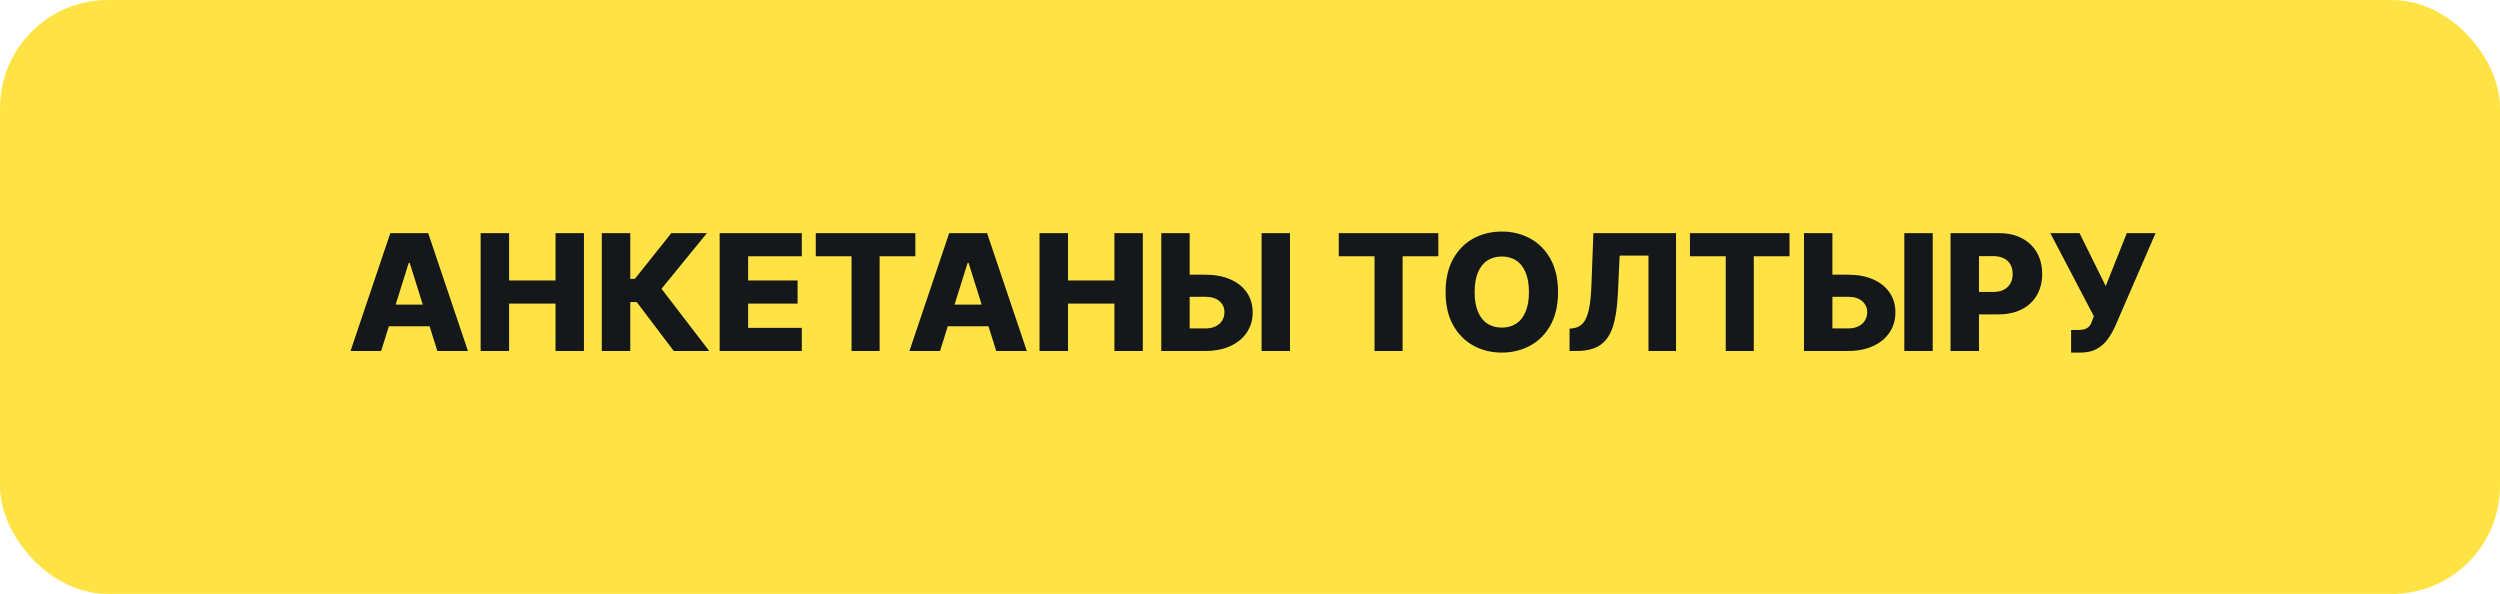
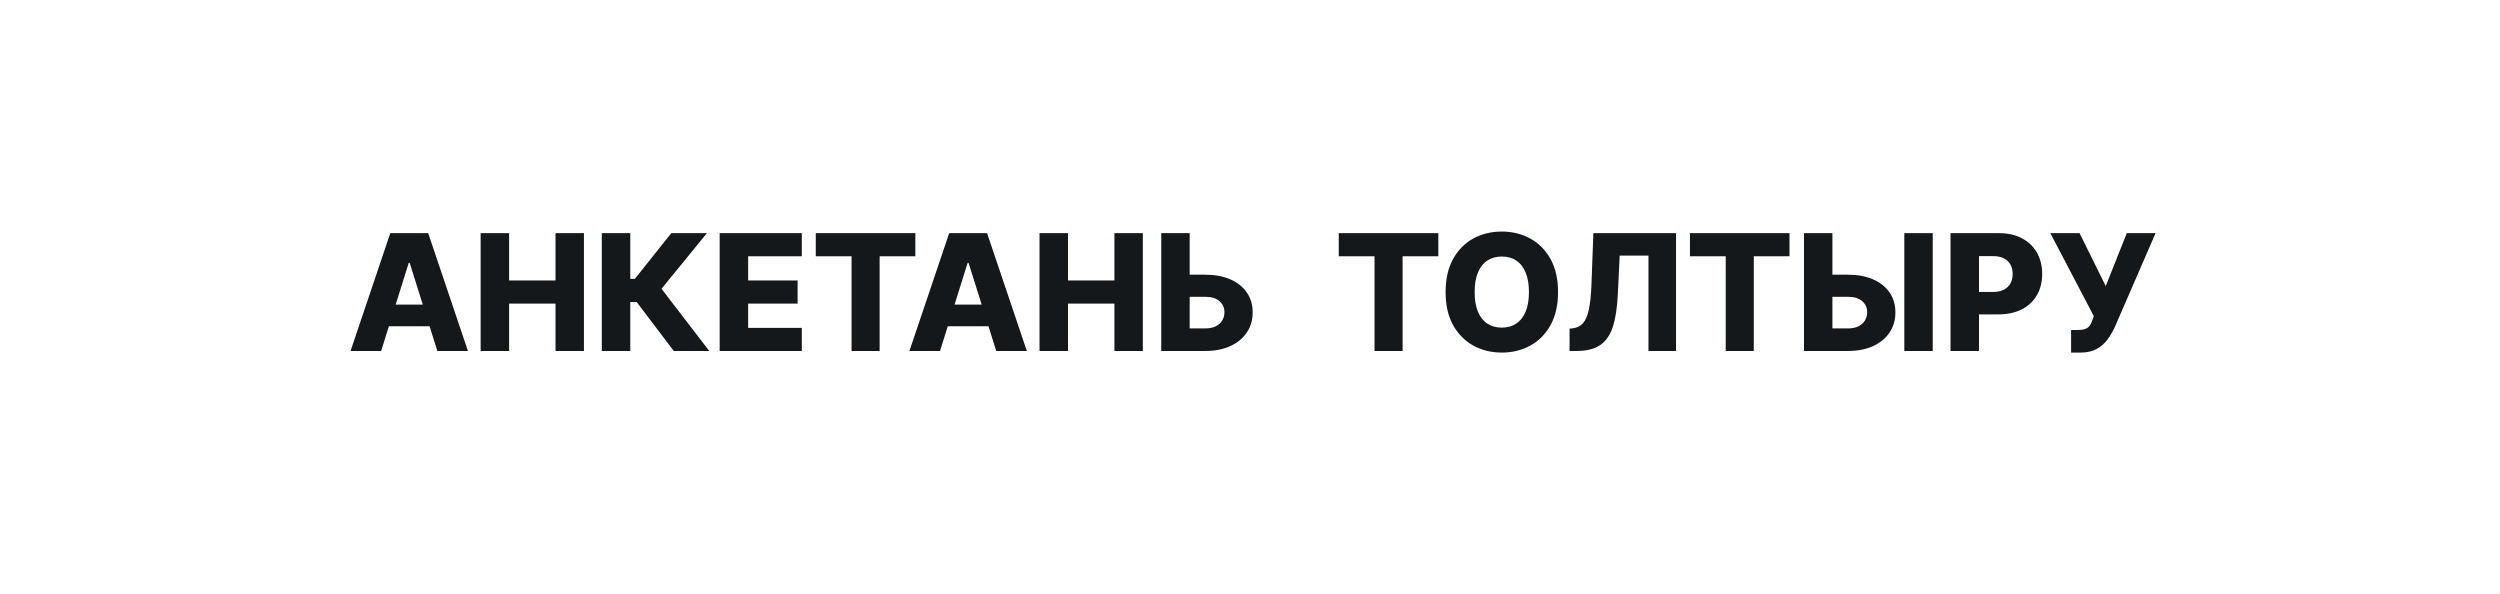
<svg xmlns="http://www.w3.org/2000/svg" width="463" height="110" viewBox="0 0 463 110" fill="none">
-   <rect width="463" height="110" rx="20" fill="#FFE345" />
-   <path d="M70.588 65H64.92L72.281 43.182H79.302L86.663 65H80.996L75.872 48.679H75.701L70.588 65ZM69.831 56.413H81.678V60.419H69.831V56.413ZM89.013 65V43.182H94.286V51.939H102.883V43.182H108.146V65H102.883V56.232H94.286V65H89.013ZM124.781 65L117.921 55.945H116.727V65H111.454V43.182H116.727V51.651H117.569L124.323 43.182H130.918L122.512 53.484L131.355 65H124.781ZM133.28 65V43.182H148.493V47.465H138.554V51.939H147.716V56.232H138.554V60.717H148.493V65H133.28ZM151.082 47.465V43.182H169.523V47.465H162.907V65H157.708V47.465H151.082ZM174.093 65H168.426L175.787 43.182H182.808L190.169 65H184.502L179.377 48.679H179.207L174.093 65ZM173.337 56.413H185.184V60.419H173.337V56.413ZM192.518 65V43.182H197.792V51.939H206.389V43.182H211.652V65H206.389V56.232H197.792V65H192.518ZM218.358 50.874H223.216C224.999 50.874 226.547 51.161 227.861 51.736C229.175 52.312 230.191 53.121 230.908 54.166C231.632 55.209 231.995 56.438 231.995 57.852C231.995 59.265 231.632 60.508 230.908 61.58C230.191 62.653 229.175 63.491 227.861 64.094C226.547 64.698 224.999 65 223.216 65H215.066V43.182H220.329V60.824H223.216C223.983 60.824 224.63 60.693 225.155 60.43C225.688 60.16 226.089 59.798 226.359 59.343C226.636 58.881 226.771 58.37 226.764 57.809C226.771 56.999 226.469 56.325 225.858 55.785C225.248 55.238 224.367 54.965 223.216 54.965H218.358V50.874ZM238.909 43.182V65H233.646V43.182H238.909ZM247.938 47.465V43.182H266.379V47.465H259.763V65H254.564V47.465H247.938ZM288.551 54.091C288.551 56.492 288.089 58.526 287.166 60.195C286.243 61.864 284.993 63.132 283.416 63.999C281.846 64.865 280.085 65.298 278.132 65.298C276.172 65.298 274.407 64.862 272.837 63.988C271.268 63.114 270.021 61.847 269.098 60.185C268.182 58.516 267.724 56.484 267.724 54.091C267.724 51.69 268.182 49.656 269.098 47.986C270.021 46.318 271.268 45.05 272.837 44.183C274.407 43.317 276.172 42.883 278.132 42.883C280.085 42.883 281.846 43.317 283.416 44.183C284.993 45.05 286.243 46.318 287.166 47.986C288.089 49.656 288.551 51.69 288.551 54.091ZM283.16 54.091C283.16 52.67 282.958 51.47 282.553 50.49C282.155 49.51 281.58 48.768 280.827 48.264C280.081 47.759 279.183 47.507 278.132 47.507C277.088 47.507 276.189 47.759 275.437 48.264C274.684 48.768 274.105 49.51 273.7 50.49C273.302 51.47 273.104 52.67 273.104 54.091C273.104 55.511 273.302 56.712 273.7 57.692C274.105 58.672 274.684 59.414 275.437 59.918C276.189 60.423 277.088 60.675 278.132 60.675C279.183 60.675 280.081 60.423 280.827 59.918C281.58 59.414 282.155 58.672 282.553 57.692C282.958 56.712 283.16 55.511 283.16 54.091ZM290.682 65V60.867L291.278 60.803C292.045 60.71 292.67 60.401 293.153 59.876C293.636 59.343 294.002 58.498 294.251 57.34C294.506 56.175 294.67 54.602 294.741 52.621L295.092 43.182H310.401V65H305.298V47.337H299.961L299.62 54.56C299.499 57.053 299.183 59.066 298.672 60.6C298.16 62.127 297.368 63.242 296.296 63.945C295.231 64.648 293.8 65 292.003 65H290.682ZM312.977 47.465V43.182H331.418V47.465H324.802V65H319.603V47.465H312.977ZM337.392 50.874H342.249C344.032 50.874 345.58 51.161 346.894 51.736C348.208 52.312 349.224 53.121 349.941 54.166C350.666 55.209 351.028 56.438 351.028 57.852C351.028 59.265 350.666 60.508 349.941 61.58C349.224 62.653 348.208 63.491 346.894 64.094C345.58 64.698 344.032 65 342.249 65H334.1V43.182H339.362V60.824H342.249C343.017 60.824 343.663 60.693 344.188 60.43C344.721 60.16 345.122 59.798 345.392 59.343C345.669 58.881 345.804 58.37 345.797 57.809C345.804 56.999 345.502 56.325 344.892 55.785C344.281 55.238 343.4 54.965 342.249 54.965H337.392V50.874ZM357.942 43.182V65H352.679V43.182H357.942ZM361.239 65V43.182H370.252C371.885 43.182 373.295 43.501 374.481 44.141C375.675 44.773 376.594 45.657 377.241 46.793C377.887 47.923 378.21 49.236 378.21 50.735C378.21 52.241 377.88 53.558 377.219 54.688C376.566 55.81 375.632 56.68 374.417 57.298C373.203 57.916 371.761 58.224 370.092 58.224H364.531V54.07H369.112C369.907 54.07 370.572 53.931 371.104 53.654C371.644 53.377 372.052 52.99 372.329 52.493C372.606 51.989 372.745 51.403 372.745 50.735C372.745 50.06 372.606 49.478 372.329 48.988C372.052 48.491 371.644 48.107 371.104 47.837C370.564 47.568 369.9 47.432 369.112 47.432H366.513V65H361.239ZM383.569 65.298V61.122H384.687C385.291 61.122 385.774 61.062 386.136 60.941C386.506 60.813 386.793 60.611 386.999 60.334C387.212 60.057 387.39 59.688 387.532 59.226L387.777 58.555L379.723 43.182H385.135L389.982 52.983L393.881 43.182H399.208L391.708 60.472C391.317 61.325 390.856 62.12 390.323 62.859C389.79 63.59 389.119 64.18 388.309 64.627C387.507 65.075 386.495 65.298 385.273 65.298H383.569Z" fill="#14181A" />
+   <path d="M70.588 65H64.92L72.281 43.182H79.302L86.663 65H80.996L75.872 48.679H75.701L70.588 65ZM69.831 56.413H81.678V60.419H69.831V56.413ZM89.013 65V43.182H94.286V51.939H102.883V43.182H108.146V65H102.883V56.232H94.286V65H89.013ZM124.781 65L117.921 55.945H116.727V65H111.454V43.182H116.727V51.651H117.569L124.323 43.182H130.918L122.512 53.484L131.355 65H124.781ZM133.28 65V43.182H148.493V47.465H138.554V51.939H147.716V56.232H138.554V60.717H148.493V65H133.28ZM151.082 47.465V43.182H169.523V47.465H162.907V65H157.708V47.465H151.082ZM174.093 65H168.426L175.787 43.182H182.808L190.169 65H184.502L179.377 48.679H179.207L174.093 65ZM173.337 56.413H185.184V60.419H173.337V56.413ZM192.518 65V43.182H197.792V51.939H206.389V43.182H211.652V65H206.389V56.232H197.792V65H192.518ZM218.358 50.874H223.216C224.999 50.874 226.547 51.161 227.861 51.736C229.175 52.312 230.191 53.121 230.908 54.166C231.632 55.209 231.995 56.438 231.995 57.852C231.995 59.265 231.632 60.508 230.908 61.58C230.191 62.653 229.175 63.491 227.861 64.094C226.547 64.698 224.999 65 223.216 65H215.066V43.182H220.329V60.824H223.216C223.983 60.824 224.63 60.693 225.155 60.43C225.688 60.16 226.089 59.798 226.359 59.343C226.636 58.881 226.771 58.37 226.764 57.809C226.771 56.999 226.469 56.325 225.858 55.785C225.248 55.238 224.367 54.965 223.216 54.965H218.358V50.874ZM238.909 43.182V65V43.182H238.909ZM247.938 47.465V43.182H266.379V47.465H259.763V65H254.564V47.465H247.938ZM288.551 54.091C288.551 56.492 288.089 58.526 287.166 60.195C286.243 61.864 284.993 63.132 283.416 63.999C281.846 64.865 280.085 65.298 278.132 65.298C276.172 65.298 274.407 64.862 272.837 63.988C271.268 63.114 270.021 61.847 269.098 60.185C268.182 58.516 267.724 56.484 267.724 54.091C267.724 51.69 268.182 49.656 269.098 47.986C270.021 46.318 271.268 45.05 272.837 44.183C274.407 43.317 276.172 42.883 278.132 42.883C280.085 42.883 281.846 43.317 283.416 44.183C284.993 45.05 286.243 46.318 287.166 47.986C288.089 49.656 288.551 51.69 288.551 54.091ZM283.16 54.091C283.16 52.67 282.958 51.47 282.553 50.49C282.155 49.51 281.58 48.768 280.827 48.264C280.081 47.759 279.183 47.507 278.132 47.507C277.088 47.507 276.189 47.759 275.437 48.264C274.684 48.768 274.105 49.51 273.7 50.49C273.302 51.47 273.104 52.67 273.104 54.091C273.104 55.511 273.302 56.712 273.7 57.692C274.105 58.672 274.684 59.414 275.437 59.918C276.189 60.423 277.088 60.675 278.132 60.675C279.183 60.675 280.081 60.423 280.827 59.918C281.58 59.414 282.155 58.672 282.553 57.692C282.958 56.712 283.16 55.511 283.16 54.091ZM290.682 65V60.867L291.278 60.803C292.045 60.71 292.67 60.401 293.153 59.876C293.636 59.343 294.002 58.498 294.251 57.34C294.506 56.175 294.67 54.602 294.741 52.621L295.092 43.182H310.401V65H305.298V47.337H299.961L299.62 54.56C299.499 57.053 299.183 59.066 298.672 60.6C298.16 62.127 297.368 63.242 296.296 63.945C295.231 64.648 293.8 65 292.003 65H290.682ZM312.977 47.465V43.182H331.418V47.465H324.802V65H319.603V47.465H312.977ZM337.392 50.874H342.249C344.032 50.874 345.58 51.161 346.894 51.736C348.208 52.312 349.224 53.121 349.941 54.166C350.666 55.209 351.028 56.438 351.028 57.852C351.028 59.265 350.666 60.508 349.941 61.58C349.224 62.653 348.208 63.491 346.894 64.094C345.58 64.698 344.032 65 342.249 65H334.1V43.182H339.362V60.824H342.249C343.017 60.824 343.663 60.693 344.188 60.43C344.721 60.16 345.122 59.798 345.392 59.343C345.669 58.881 345.804 58.37 345.797 57.809C345.804 56.999 345.502 56.325 344.892 55.785C344.281 55.238 343.4 54.965 342.249 54.965H337.392V50.874ZM357.942 43.182V65H352.679V43.182H357.942ZM361.239 65V43.182H370.252C371.885 43.182 373.295 43.501 374.481 44.141C375.675 44.773 376.594 45.657 377.241 46.793C377.887 47.923 378.21 49.236 378.21 50.735C378.21 52.241 377.88 53.558 377.219 54.688C376.566 55.81 375.632 56.68 374.417 57.298C373.203 57.916 371.761 58.224 370.092 58.224H364.531V54.07H369.112C369.907 54.07 370.572 53.931 371.104 53.654C371.644 53.377 372.052 52.99 372.329 52.493C372.606 51.989 372.745 51.403 372.745 50.735C372.745 50.06 372.606 49.478 372.329 48.988C372.052 48.491 371.644 48.107 371.104 47.837C370.564 47.568 369.9 47.432 369.112 47.432H366.513V65H361.239ZM383.569 65.298V61.122H384.687C385.291 61.122 385.774 61.062 386.136 60.941C386.506 60.813 386.793 60.611 386.999 60.334C387.212 60.057 387.39 59.688 387.532 59.226L387.777 58.555L379.723 43.182H385.135L389.982 52.983L393.881 43.182H399.208L391.708 60.472C391.317 61.325 390.856 62.12 390.323 62.859C389.79 63.59 389.119 64.18 388.309 64.627C387.507 65.075 386.495 65.298 385.273 65.298H383.569Z" fill="#14181A" />
</svg>